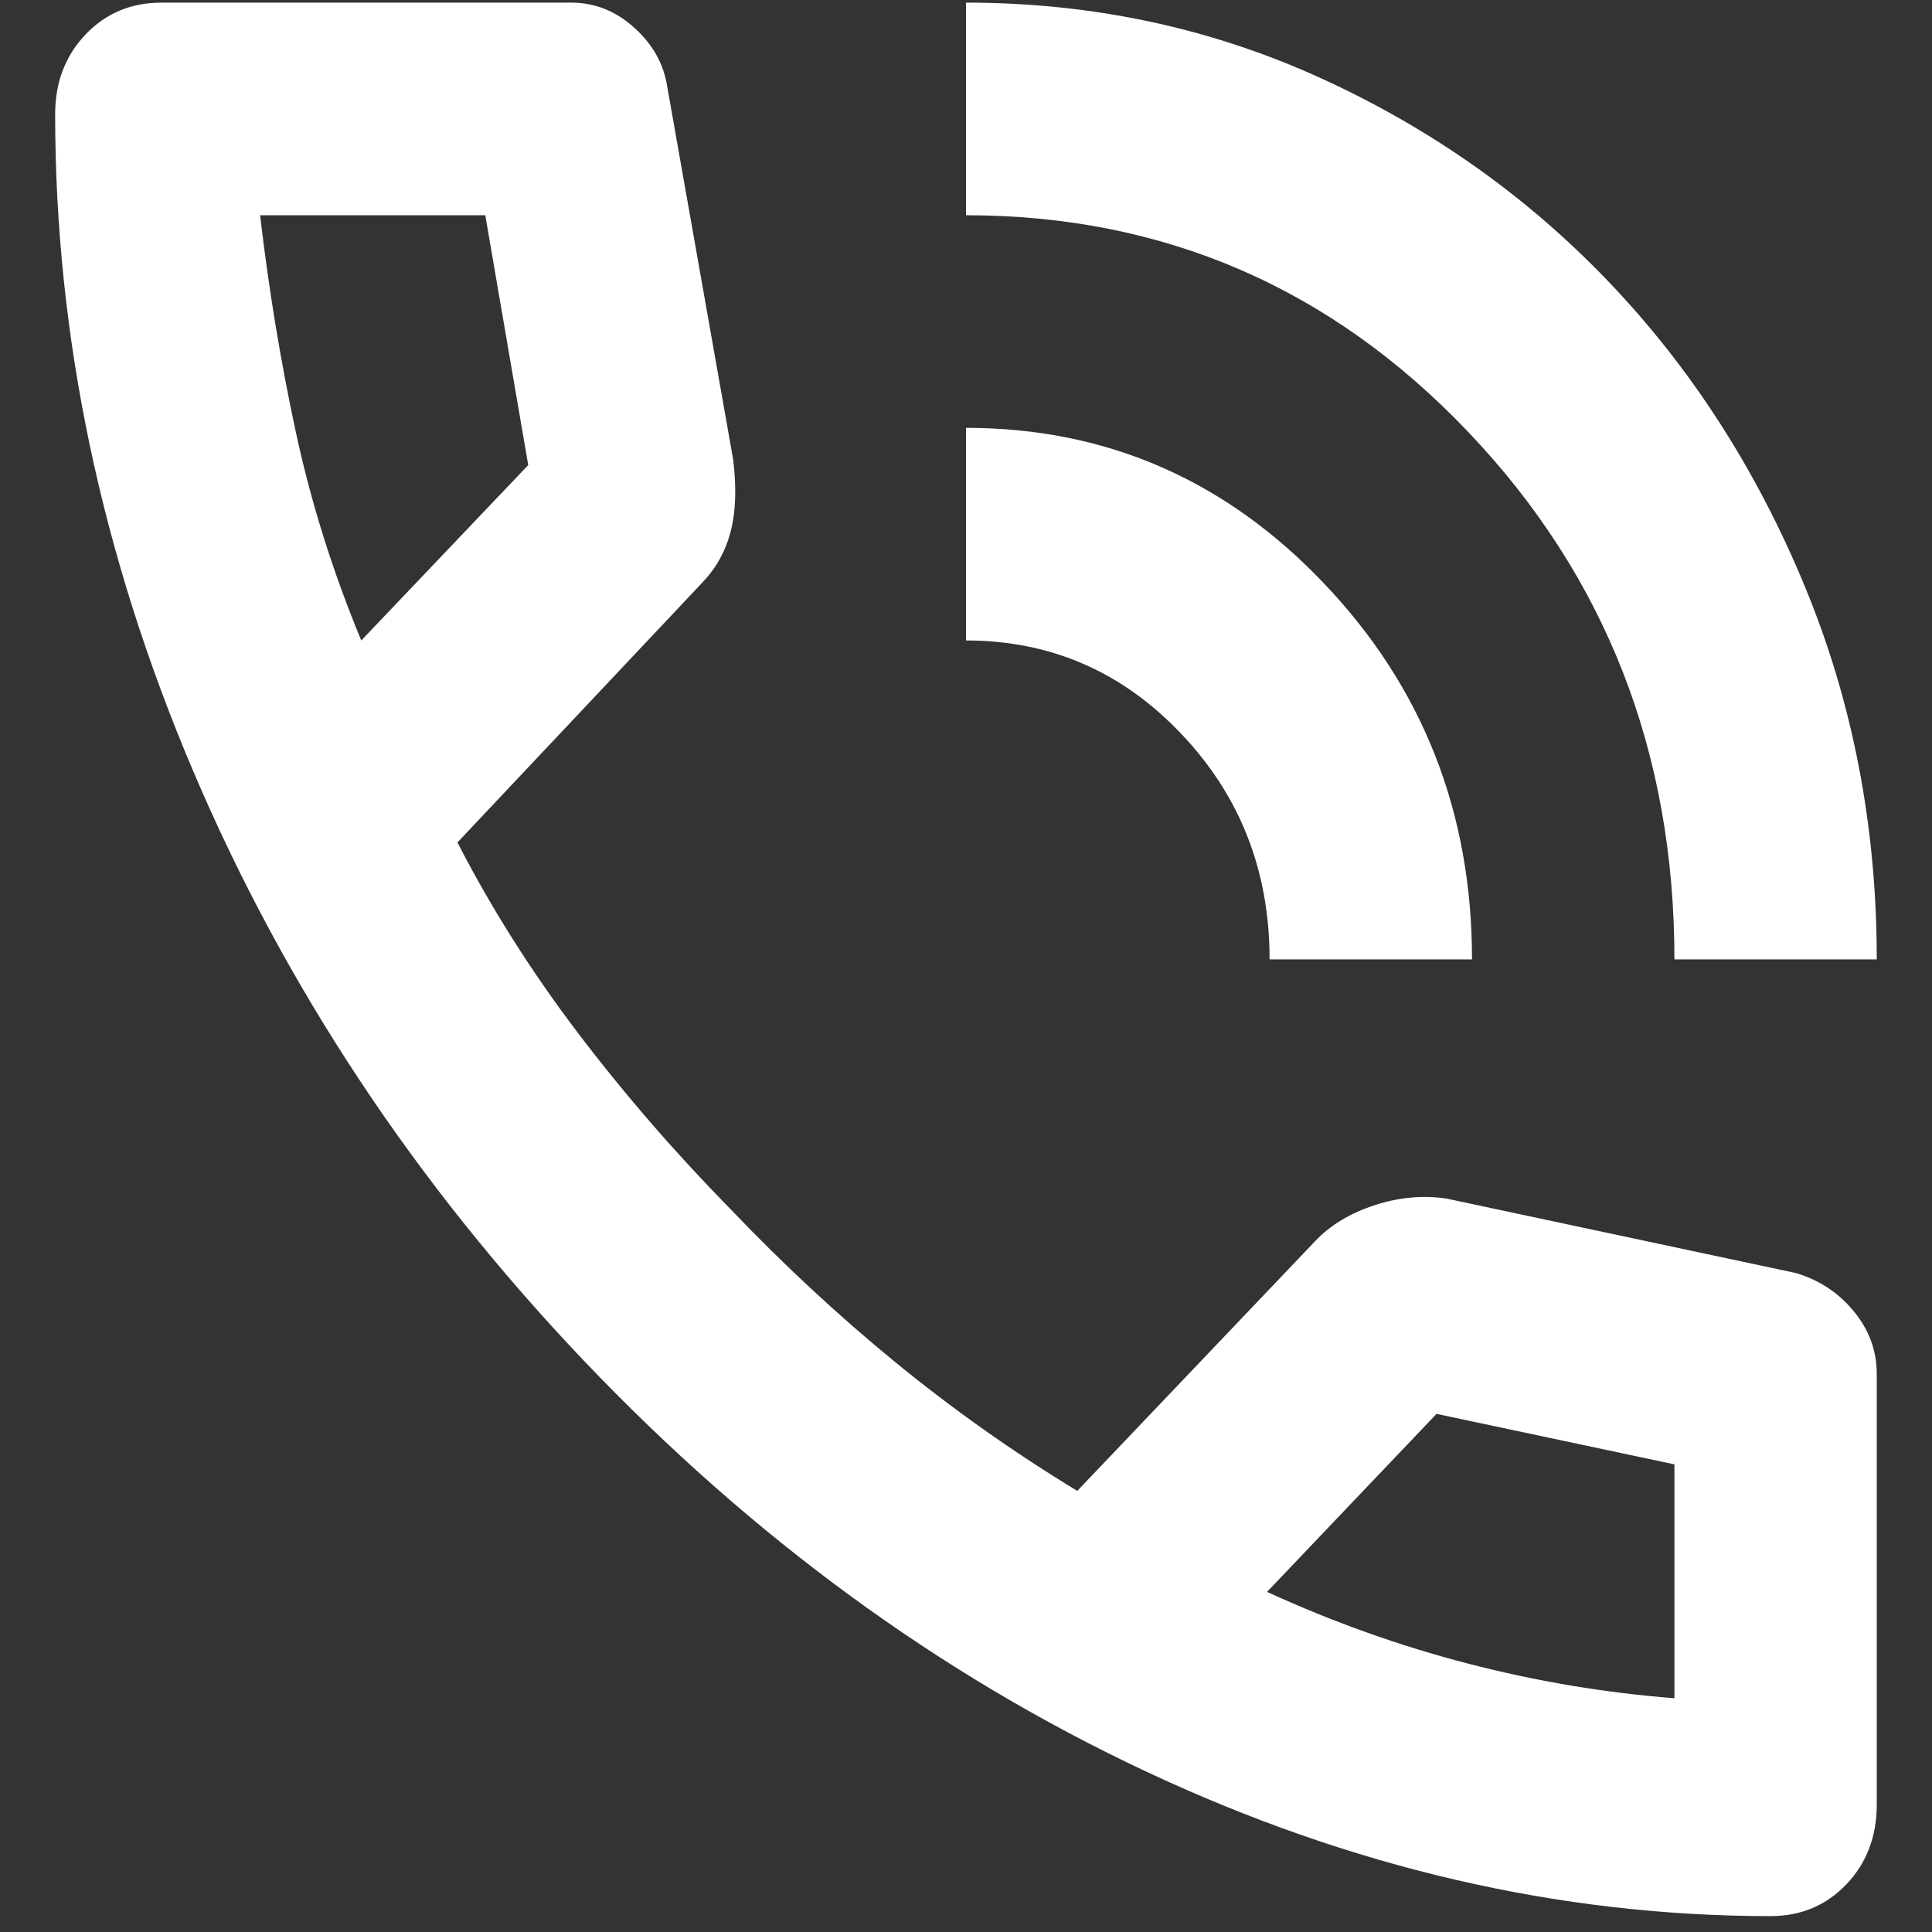
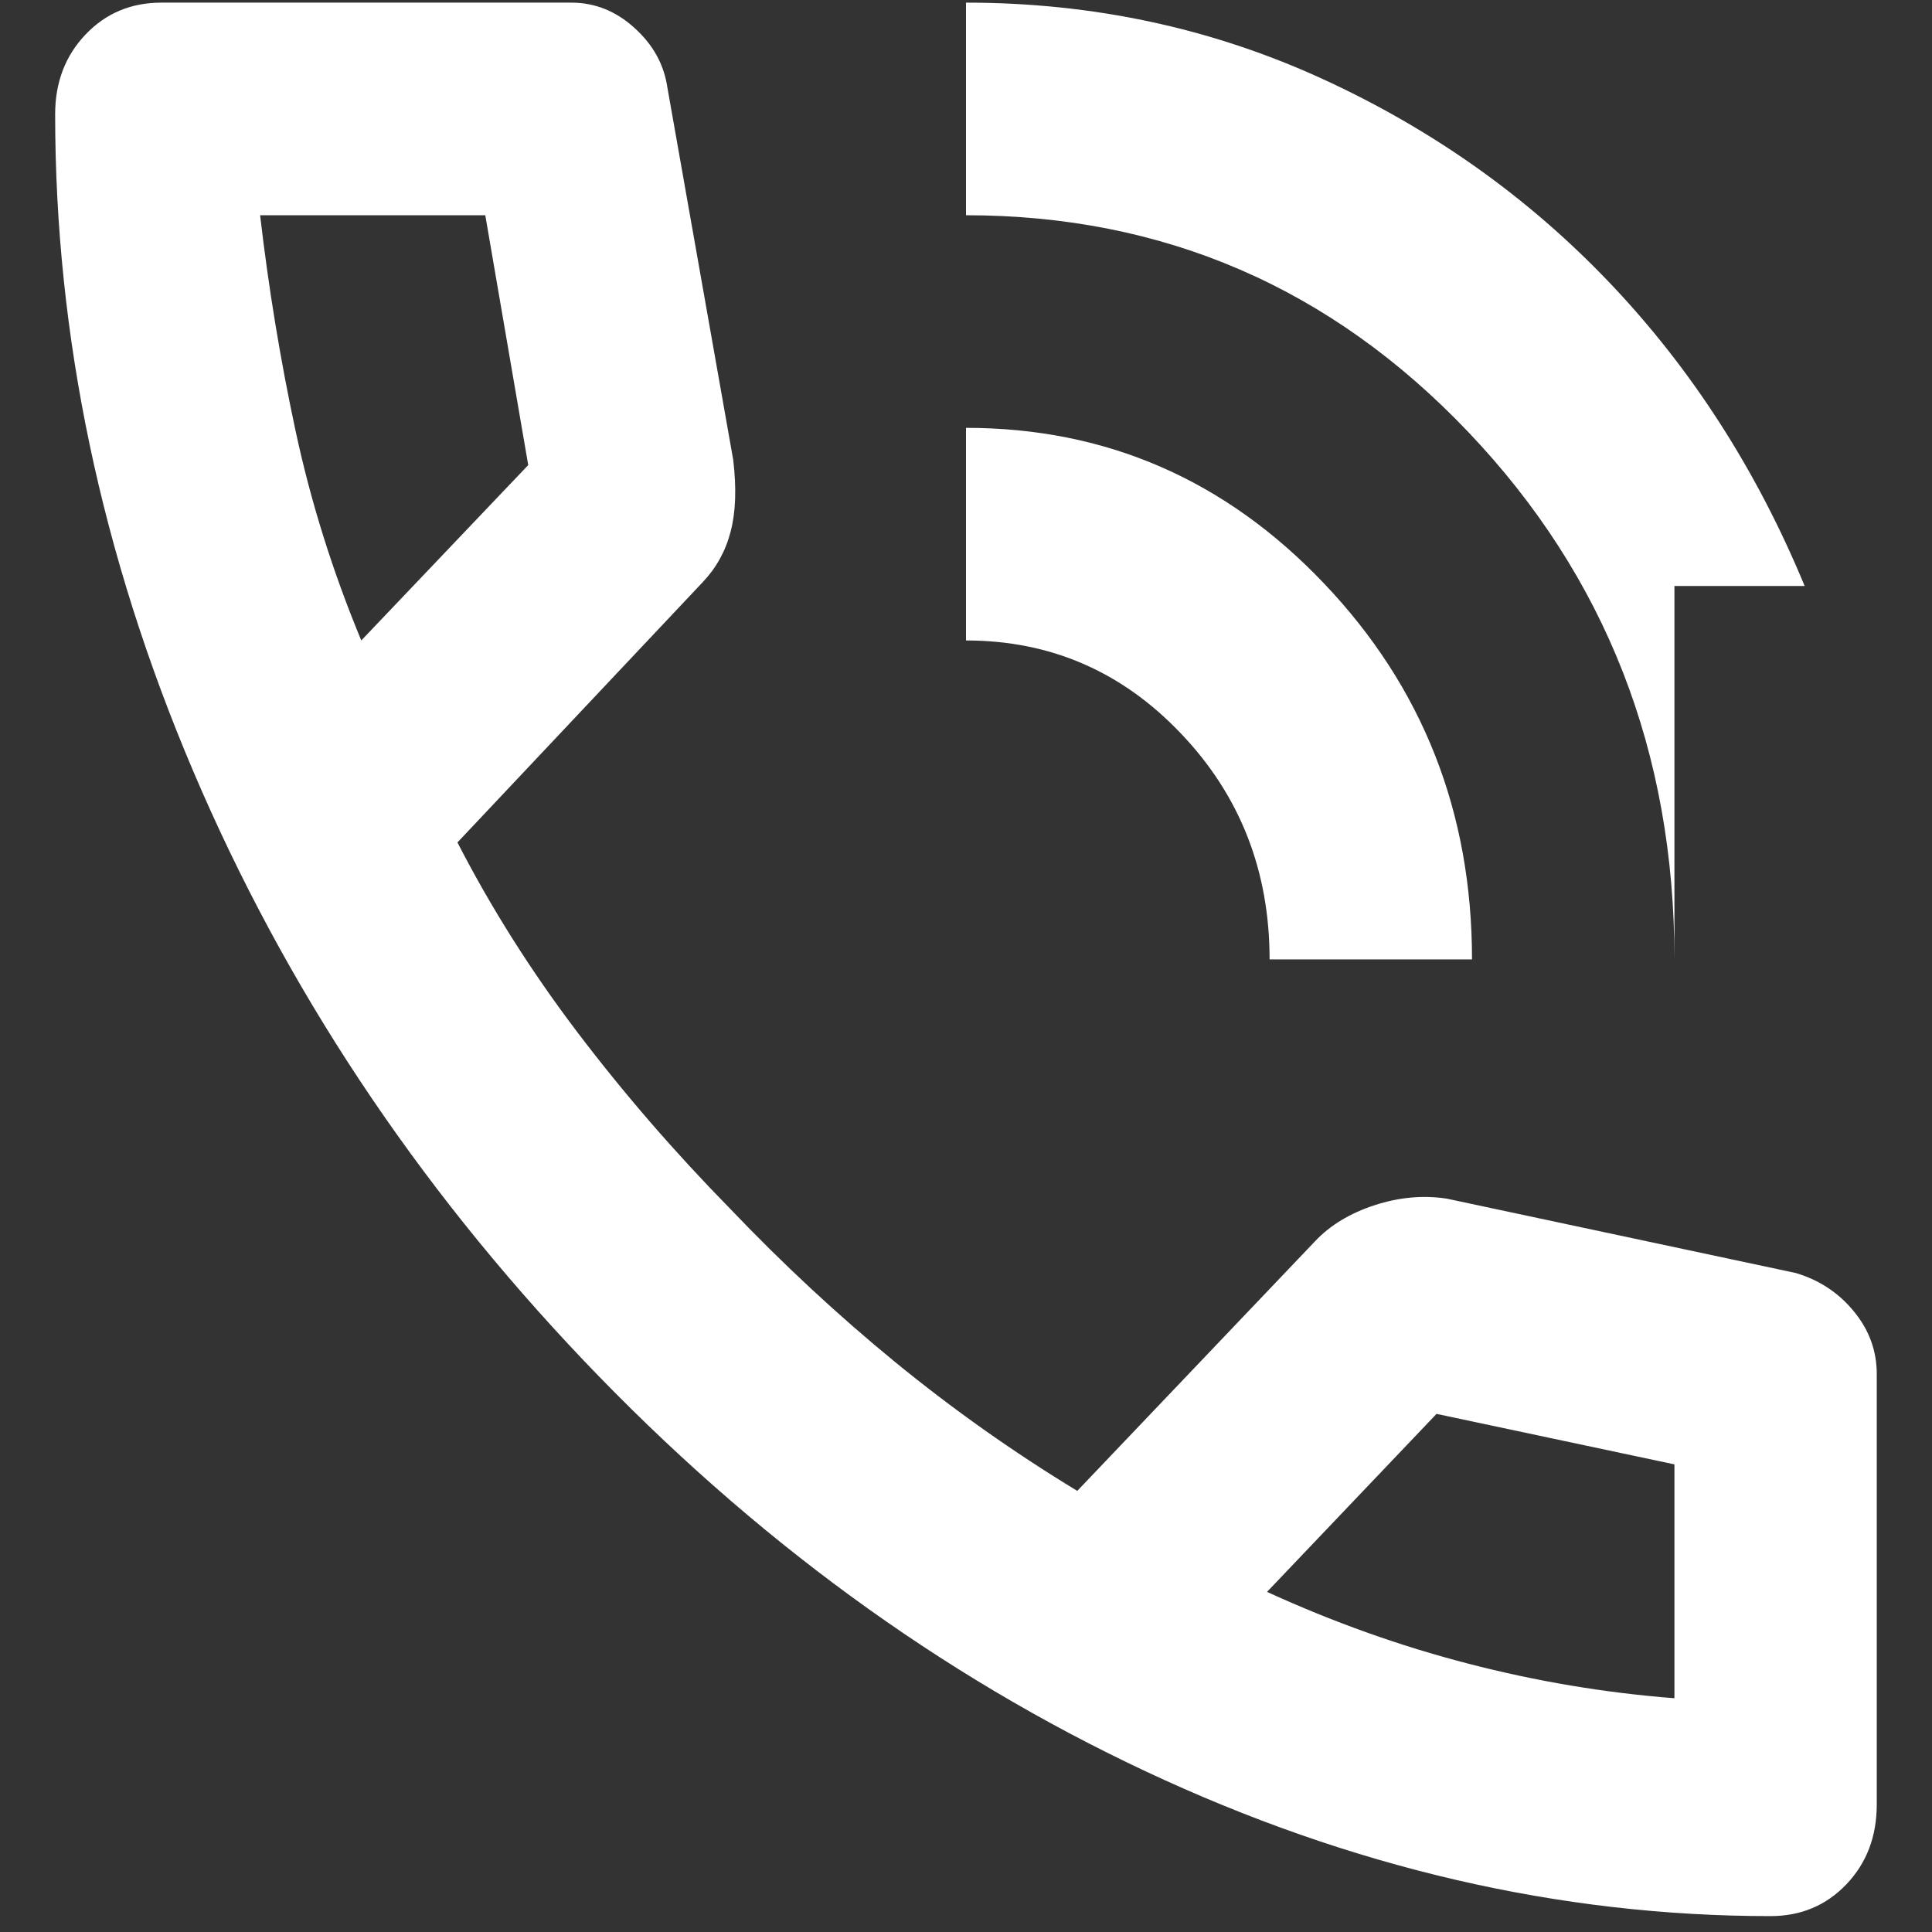
<svg xmlns="http://www.w3.org/2000/svg" width="22" height="22" viewBox="0 0 22 22" fill="none">
  <rect x="0" y="0" width="22" height="22" fill="#333333" stroke="none" />
-   <path d="M19.067 10.925C19.067 8.564 18.284 6.562 16.718 4.918C15.153 3.273 13.247 2.451 11 2.451V0.03C12.44 0.03 13.789 0.318 15.047 0.893C16.305 1.468 17.4 2.244 18.332 3.223C19.263 4.201 20.003 5.351 20.55 6.673C21.098 7.994 21.371 9.412 21.371 10.925H19.067ZM14.457 10.925C14.457 9.916 14.121 9.059 13.448 8.353C12.776 7.646 11.96 7.293 11 7.293V4.872C12.594 4.872 13.953 5.462 15.076 6.643C16.2 7.823 16.762 9.25 16.762 10.925H14.457ZM20.161 21.819C17.761 21.819 15.388 21.27 13.045 20.17C10.702 19.07 8.57 17.512 6.649 15.495C4.729 13.477 3.245 11.238 2.198 8.776C1.151 6.315 0.628 3.823 0.628 1.301C0.628 0.938 0.743 0.636 0.974 0.393C1.204 0.151 1.492 0.03 1.838 0.03H6.505C6.774 0.03 7.014 0.126 7.225 0.318C7.437 0.509 7.562 0.736 7.6 0.999L8.349 5.235C8.388 5.558 8.378 5.831 8.32 6.053C8.263 6.274 8.157 6.466 8.003 6.628L5.209 9.593C5.593 10.34 6.049 11.061 6.577 11.757C7.105 12.453 7.686 13.124 8.32 13.77C8.916 14.395 9.54 14.975 10.193 15.51C10.846 16.044 11.537 16.534 12.267 16.977L14.976 14.133C15.148 13.951 15.374 13.815 15.652 13.724C15.931 13.633 16.205 13.608 16.474 13.649L20.449 14.496C20.718 14.576 20.939 14.723 21.112 14.935C21.285 15.146 21.371 15.383 21.371 15.646V20.548C21.371 20.912 21.256 21.214 21.026 21.456C20.795 21.698 20.507 21.819 20.161 21.819ZM4.114 7.293L6.015 5.296L5.526 2.451H2.962C3.058 3.278 3.192 4.096 3.365 4.903C3.538 5.71 3.787 6.506 4.114 7.293ZM14.428 18.127C15.177 18.47 15.941 18.743 16.718 18.944C17.496 19.146 18.279 19.277 19.067 19.338V16.675L16.358 16.1L14.428 18.127Z" fill="white" />
+   <path d="M19.067 10.925C19.067 8.564 18.284 6.562 16.718 4.918C15.153 3.273 13.247 2.451 11 2.451V0.03C12.44 0.03 13.789 0.318 15.047 0.893C16.305 1.468 17.4 2.244 18.332 3.223C19.263 4.201 20.003 5.351 20.55 6.673H19.067ZM14.457 10.925C14.457 9.916 14.121 9.059 13.448 8.353C12.776 7.646 11.96 7.293 11 7.293V4.872C12.594 4.872 13.953 5.462 15.076 6.643C16.2 7.823 16.762 9.25 16.762 10.925H14.457ZM20.161 21.819C17.761 21.819 15.388 21.27 13.045 20.17C10.702 19.07 8.57 17.512 6.649 15.495C4.729 13.477 3.245 11.238 2.198 8.776C1.151 6.315 0.628 3.823 0.628 1.301C0.628 0.938 0.743 0.636 0.974 0.393C1.204 0.151 1.492 0.03 1.838 0.03H6.505C6.774 0.03 7.014 0.126 7.225 0.318C7.437 0.509 7.562 0.736 7.6 0.999L8.349 5.235C8.388 5.558 8.378 5.831 8.32 6.053C8.263 6.274 8.157 6.466 8.003 6.628L5.209 9.593C5.593 10.34 6.049 11.061 6.577 11.757C7.105 12.453 7.686 13.124 8.32 13.77C8.916 14.395 9.54 14.975 10.193 15.51C10.846 16.044 11.537 16.534 12.267 16.977L14.976 14.133C15.148 13.951 15.374 13.815 15.652 13.724C15.931 13.633 16.205 13.608 16.474 13.649L20.449 14.496C20.718 14.576 20.939 14.723 21.112 14.935C21.285 15.146 21.371 15.383 21.371 15.646V20.548C21.371 20.912 21.256 21.214 21.026 21.456C20.795 21.698 20.507 21.819 20.161 21.819ZM4.114 7.293L6.015 5.296L5.526 2.451H2.962C3.058 3.278 3.192 4.096 3.365 4.903C3.538 5.71 3.787 6.506 4.114 7.293ZM14.428 18.127C15.177 18.47 15.941 18.743 16.718 18.944C17.496 19.146 18.279 19.277 19.067 19.338V16.675L16.358 16.1L14.428 18.127Z" fill="white" />
</svg>